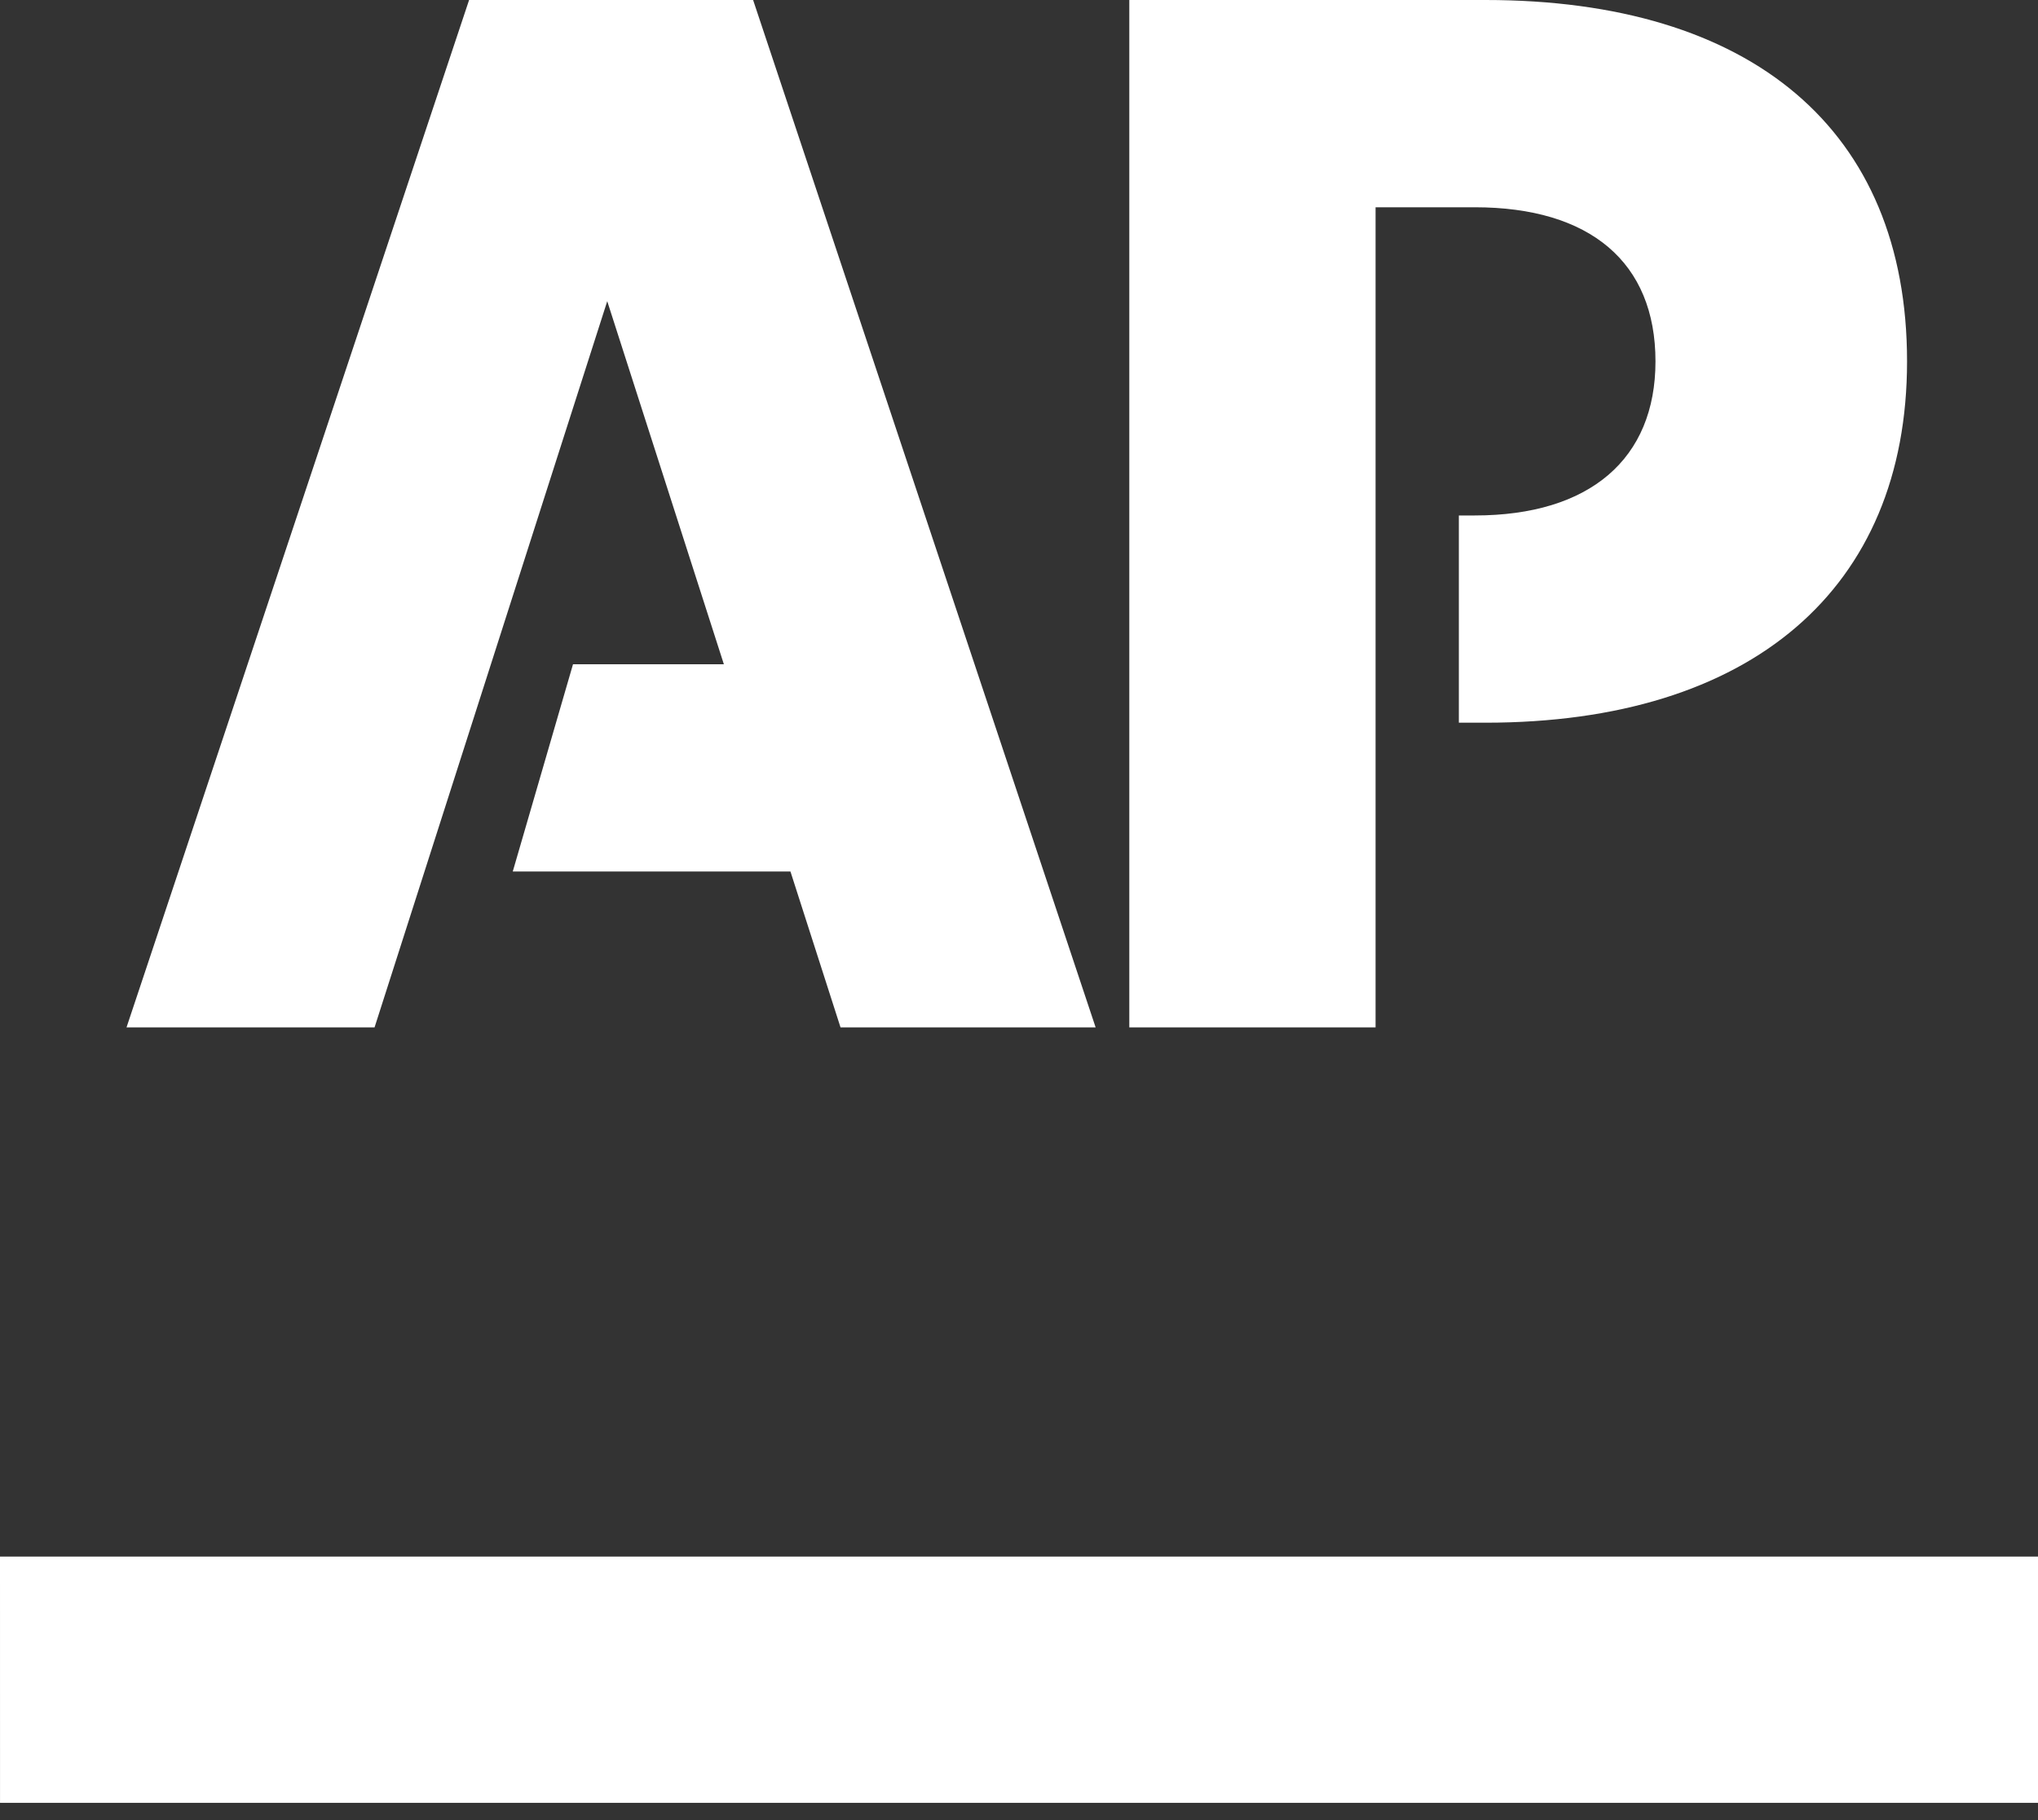
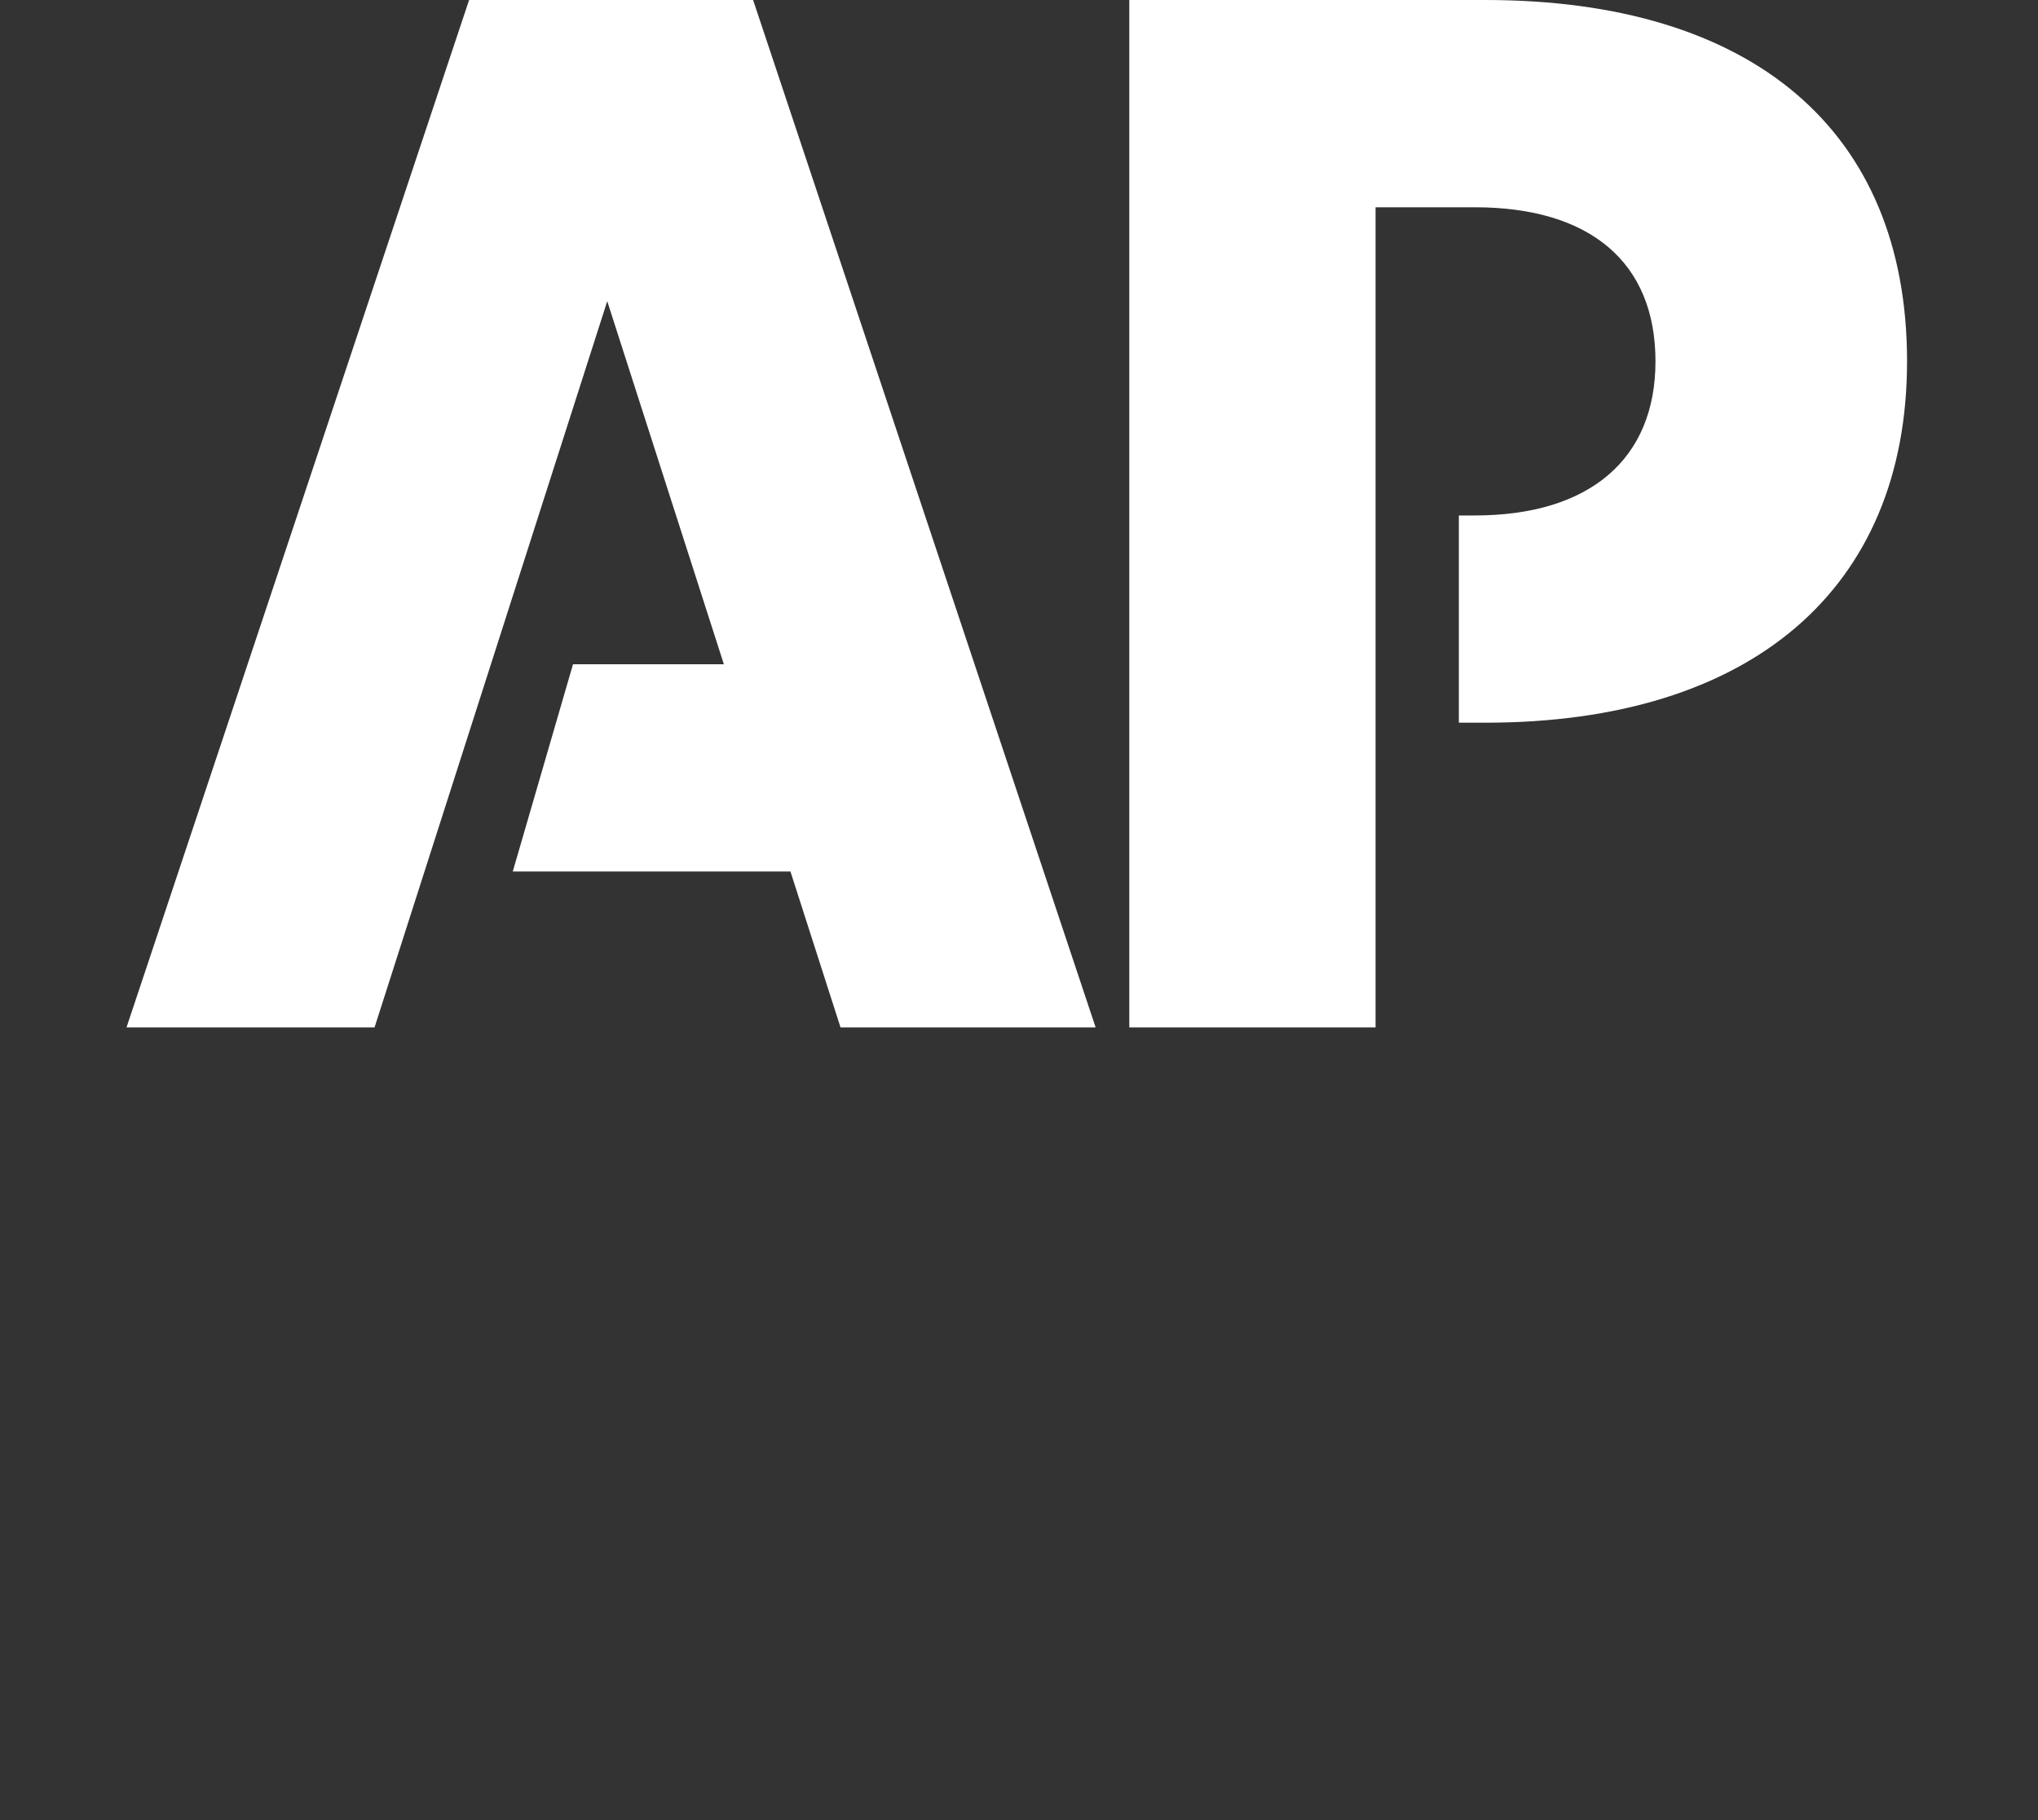
<svg xmlns="http://www.w3.org/2000/svg" width="75" height="67" viewBox="0 0 75 67" fill="none">
  <rect x="0" y="0" width="75" height="67" fill="#333333" stroke="none" />
-   <path fill-rule="evenodd" clip-rule="evenodd" d="M0 57.295H75V66.359H0.001L0 57.295Z" fill="white" />
-   <path fill-rule="evenodd" clip-rule="evenodd" d="M17.263 0L4.656 37.816H13.784L22.347 11.086L26.639 24.45H21.087L18.87 32.078H29.089L30.932 37.816H40.32L27.715 0H17.263ZM54.664 0H41.559V37.816H50.622V7.629H54.273C58.511 7.629 60.923 9.649 60.923 13.301C60.923 16.887 58.511 18.973 54.273 18.973H53.687V26.601H54.664C64.444 26.601 70.181 21.678 70.181 13.301C70.181 4.759 64.444 0 54.664 0Z" fill="white" />
+   <path fill-rule="evenodd" clip-rule="evenodd" d="M17.263 0L4.656 37.816H13.784L22.347 11.086L26.639 24.45H21.087L18.87 32.078H29.089L30.932 37.816H40.32L27.715 0ZM54.664 0H41.559V37.816H50.622V7.629H54.273C58.511 7.629 60.923 9.649 60.923 13.301C60.923 16.887 58.511 18.973 54.273 18.973H53.687V26.601H54.664C64.444 26.601 70.181 21.678 70.181 13.301C70.181 4.759 64.444 0 54.664 0Z" fill="white" />
</svg>